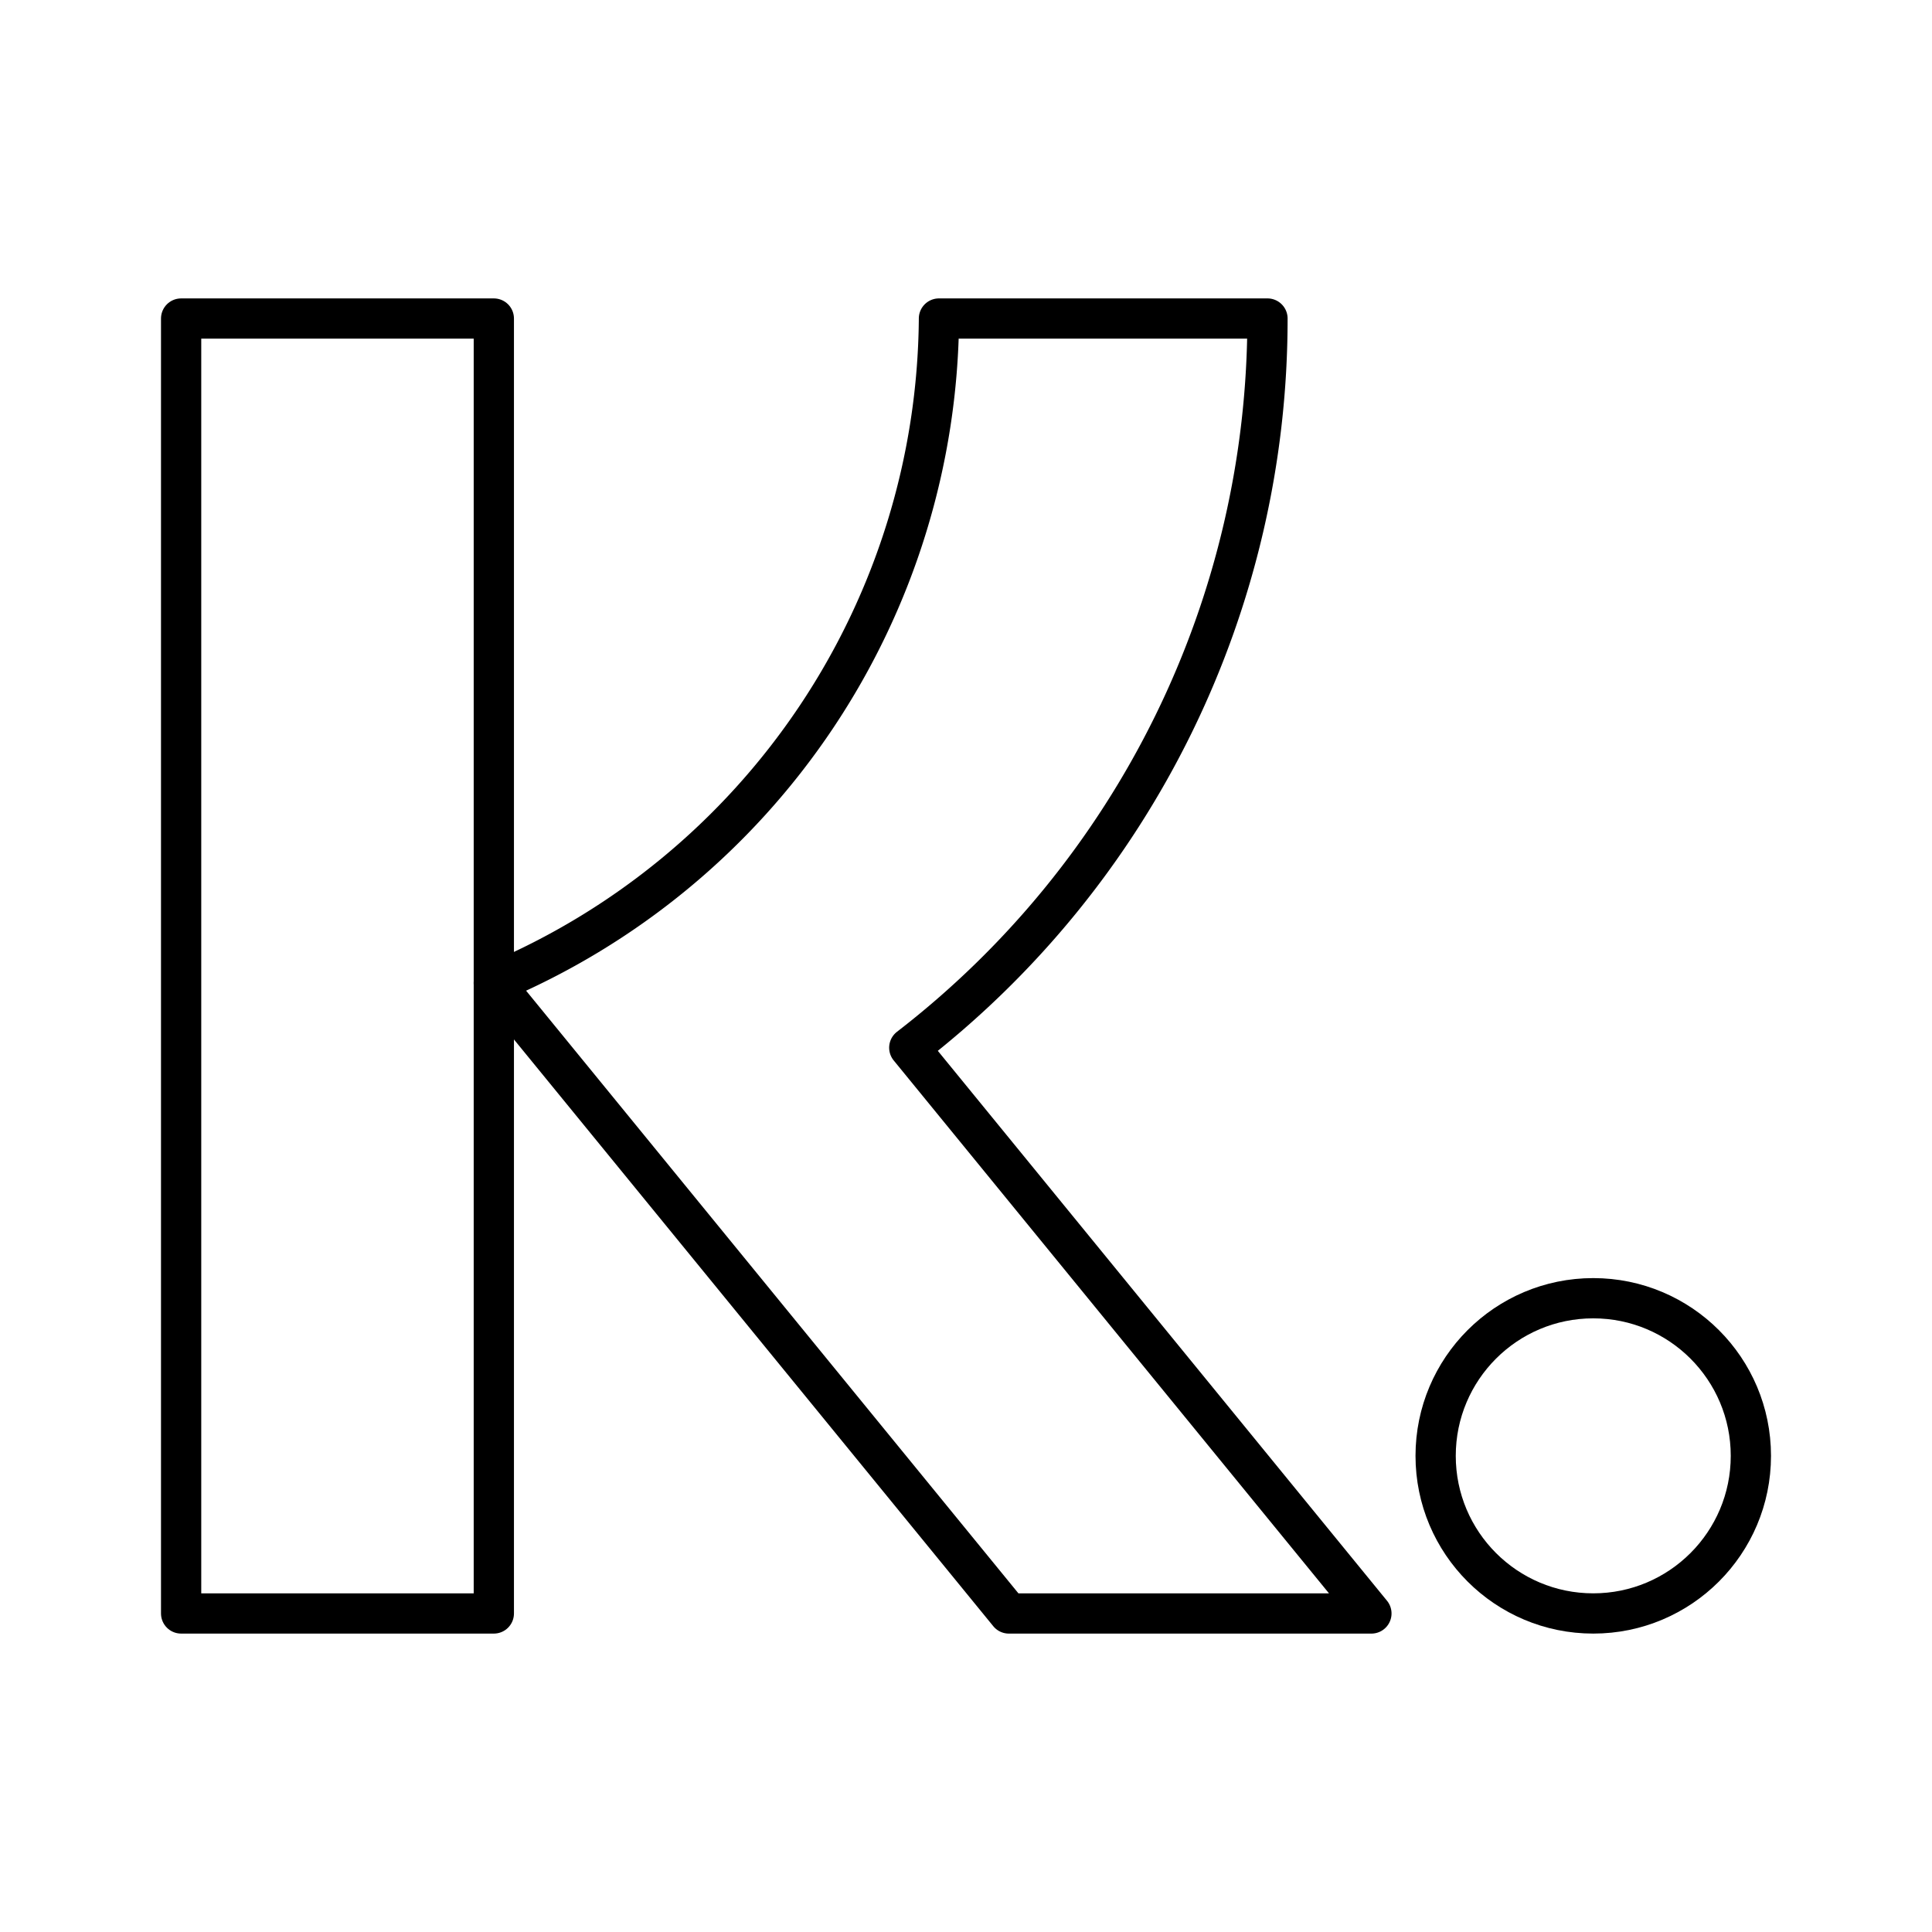
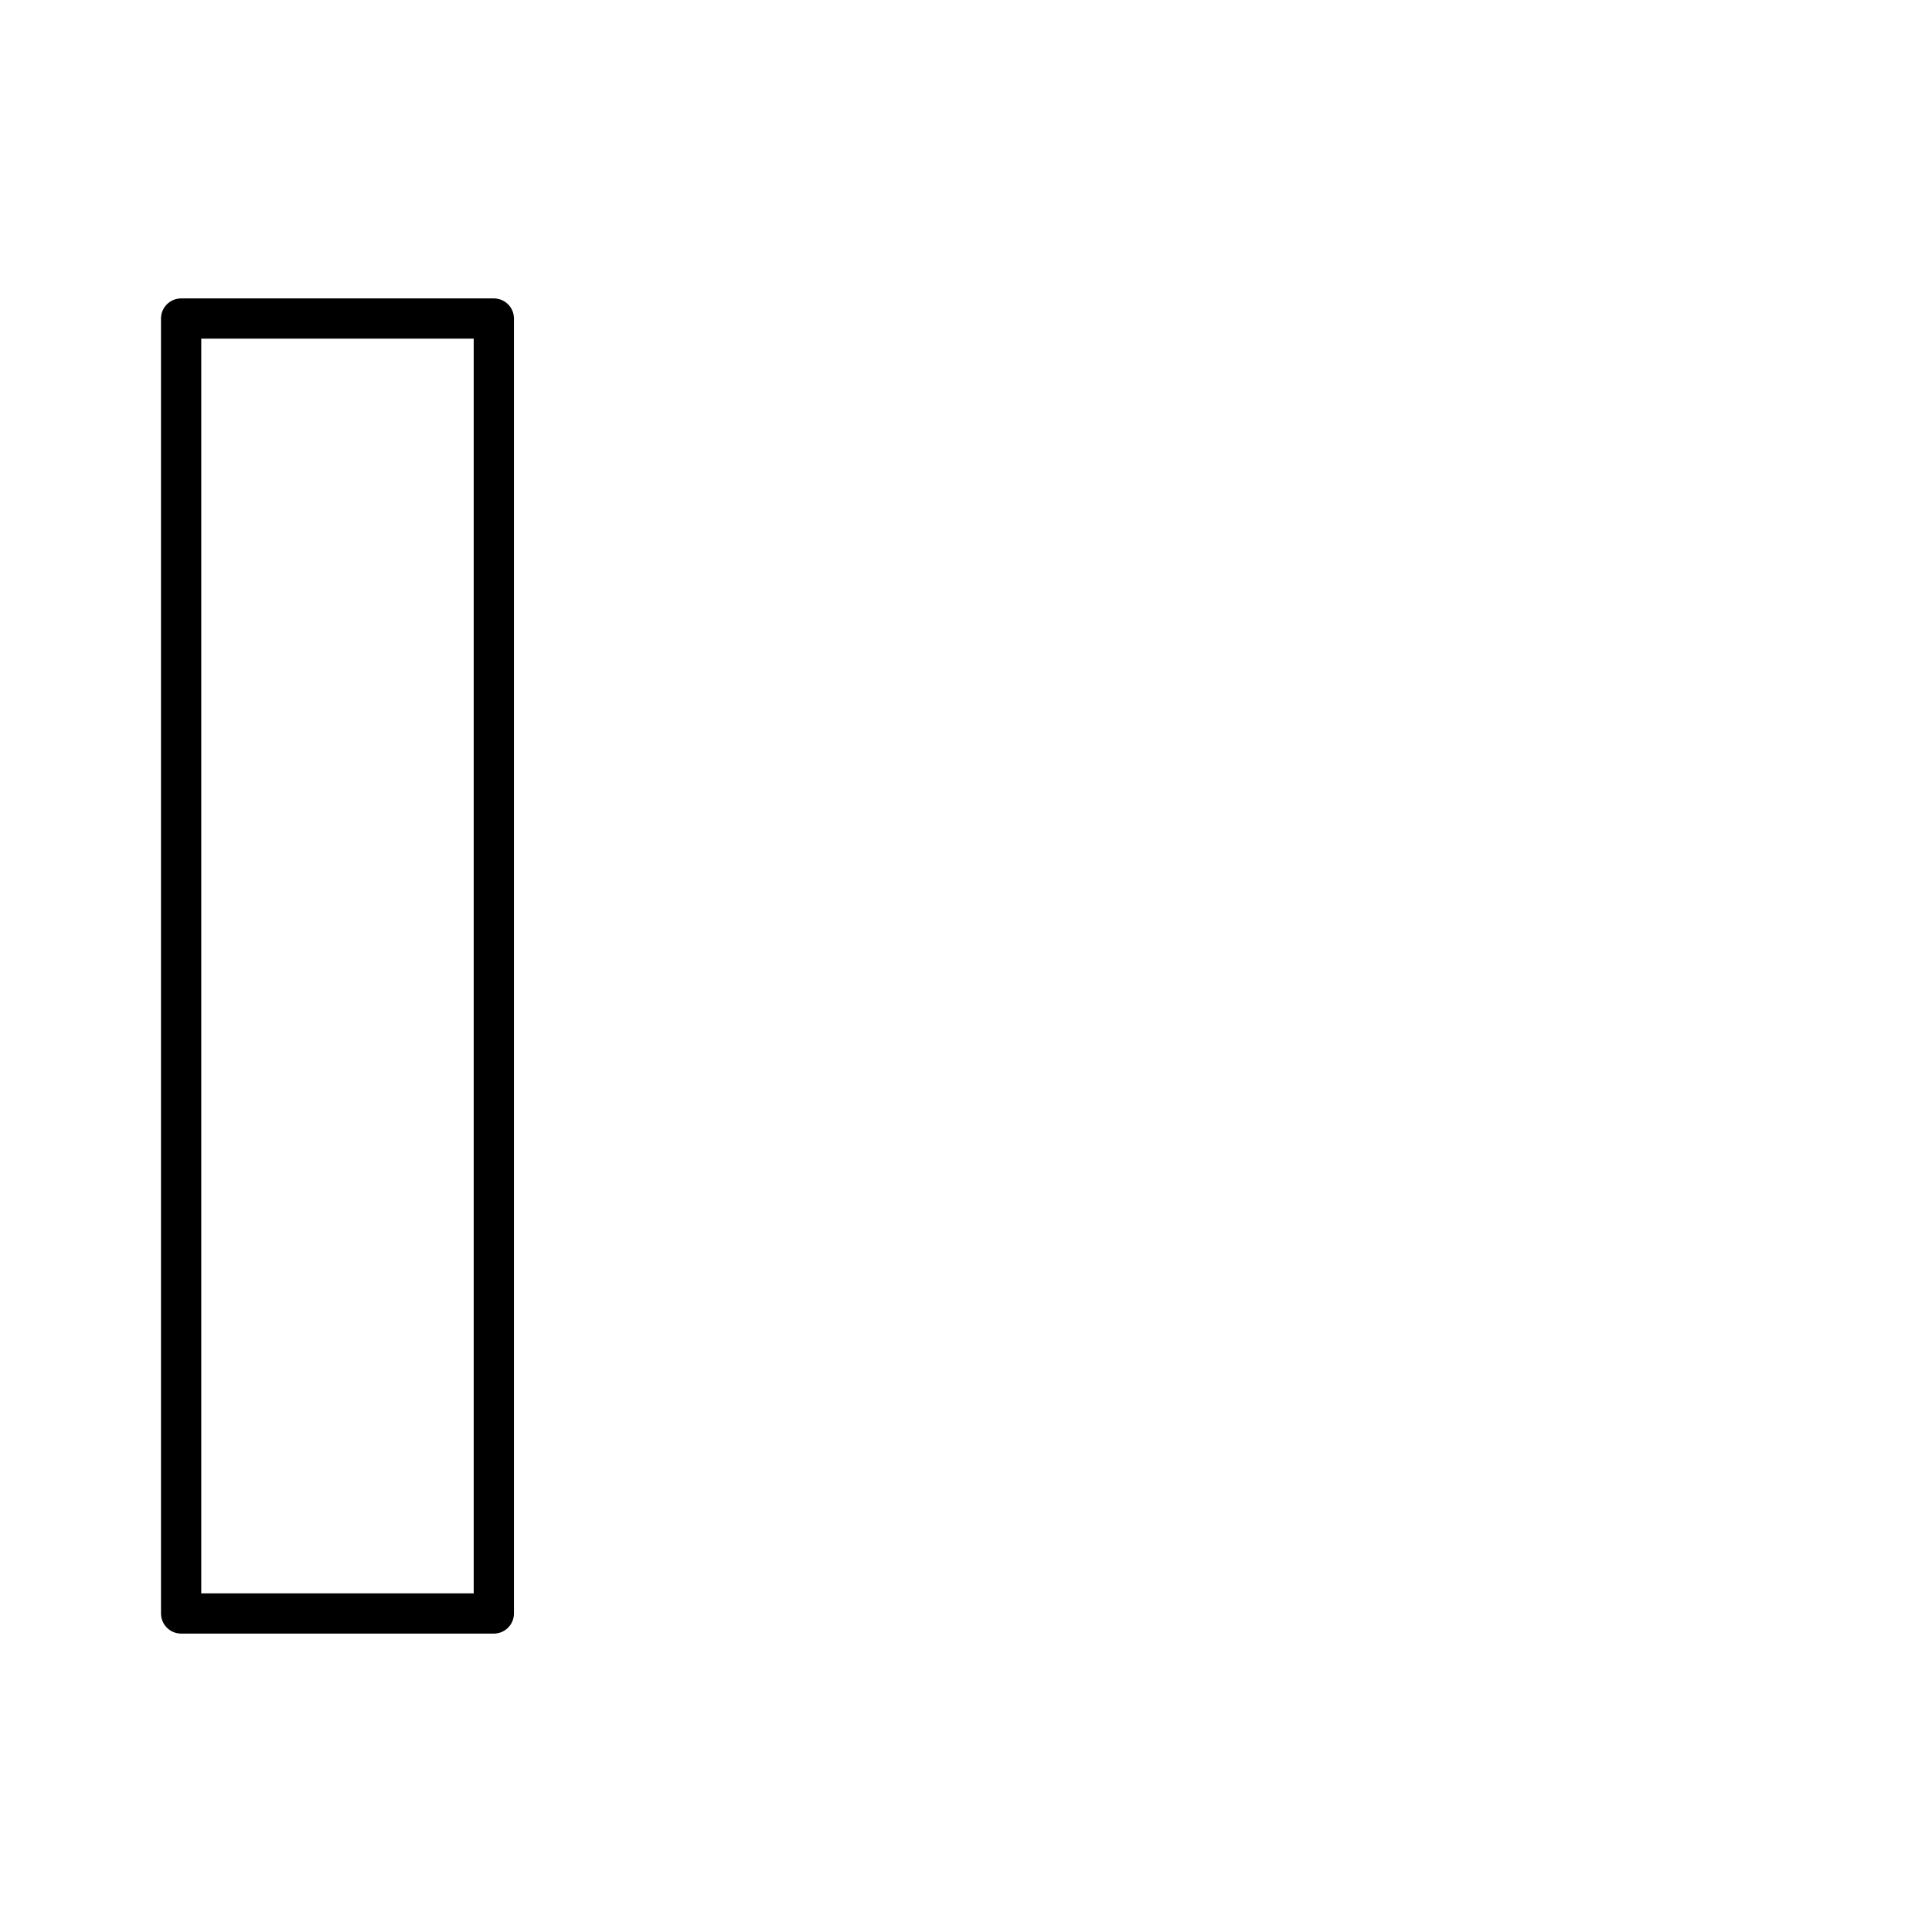
<svg xmlns="http://www.w3.org/2000/svg" width="800" height="800" viewBox="0 0 48 48">
  <path fill="none" stroke="currentColor" stroke-linecap="round" stroke-linejoin="round" d="M4.5 7.914h7.769v32.172H4.5z" />
-   <circle cx="39.584" cy="36.17" r="3.916" fill="none" stroke="currentColor" stroke-linecap="round" stroke-linejoin="round" />
-   <path fill="none" stroke="currentColor" stroke-linecap="round" stroke-linejoin="round" d="M22.591 26.03A22.86 22.86 0 0 0 31.49 7.914h-8.162a18.05 18.05 0 0 1-11.06 16.507l12.797 15.665h9.007Z" />
</svg>